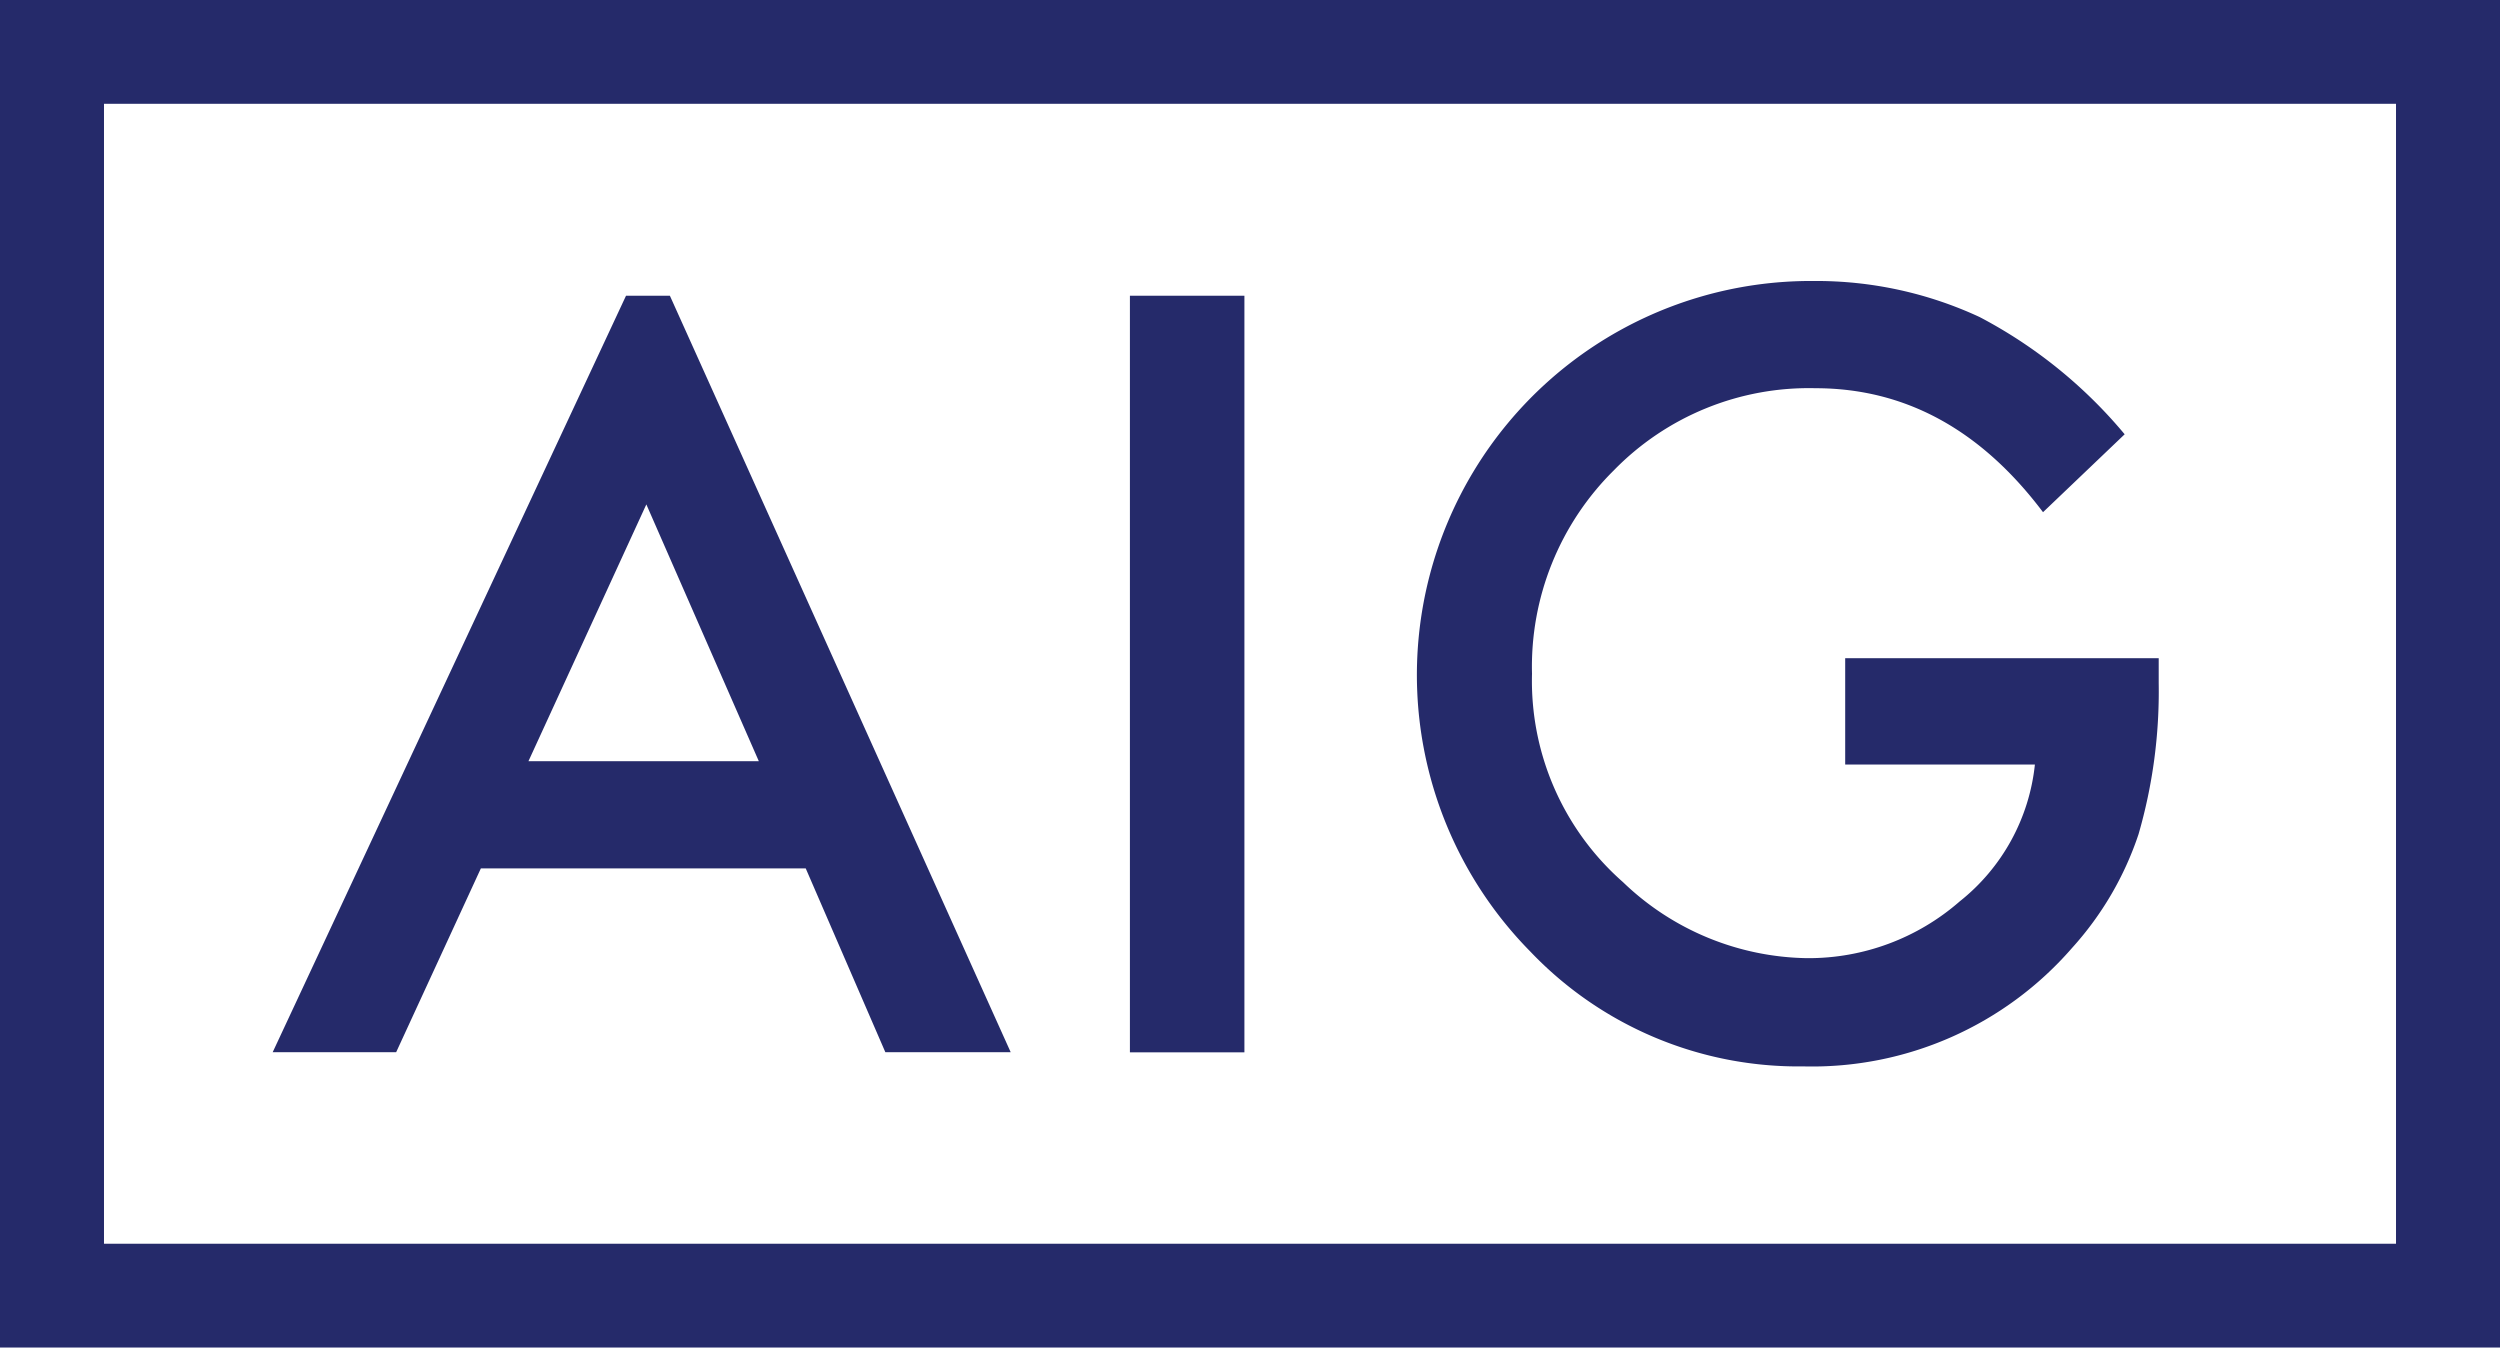
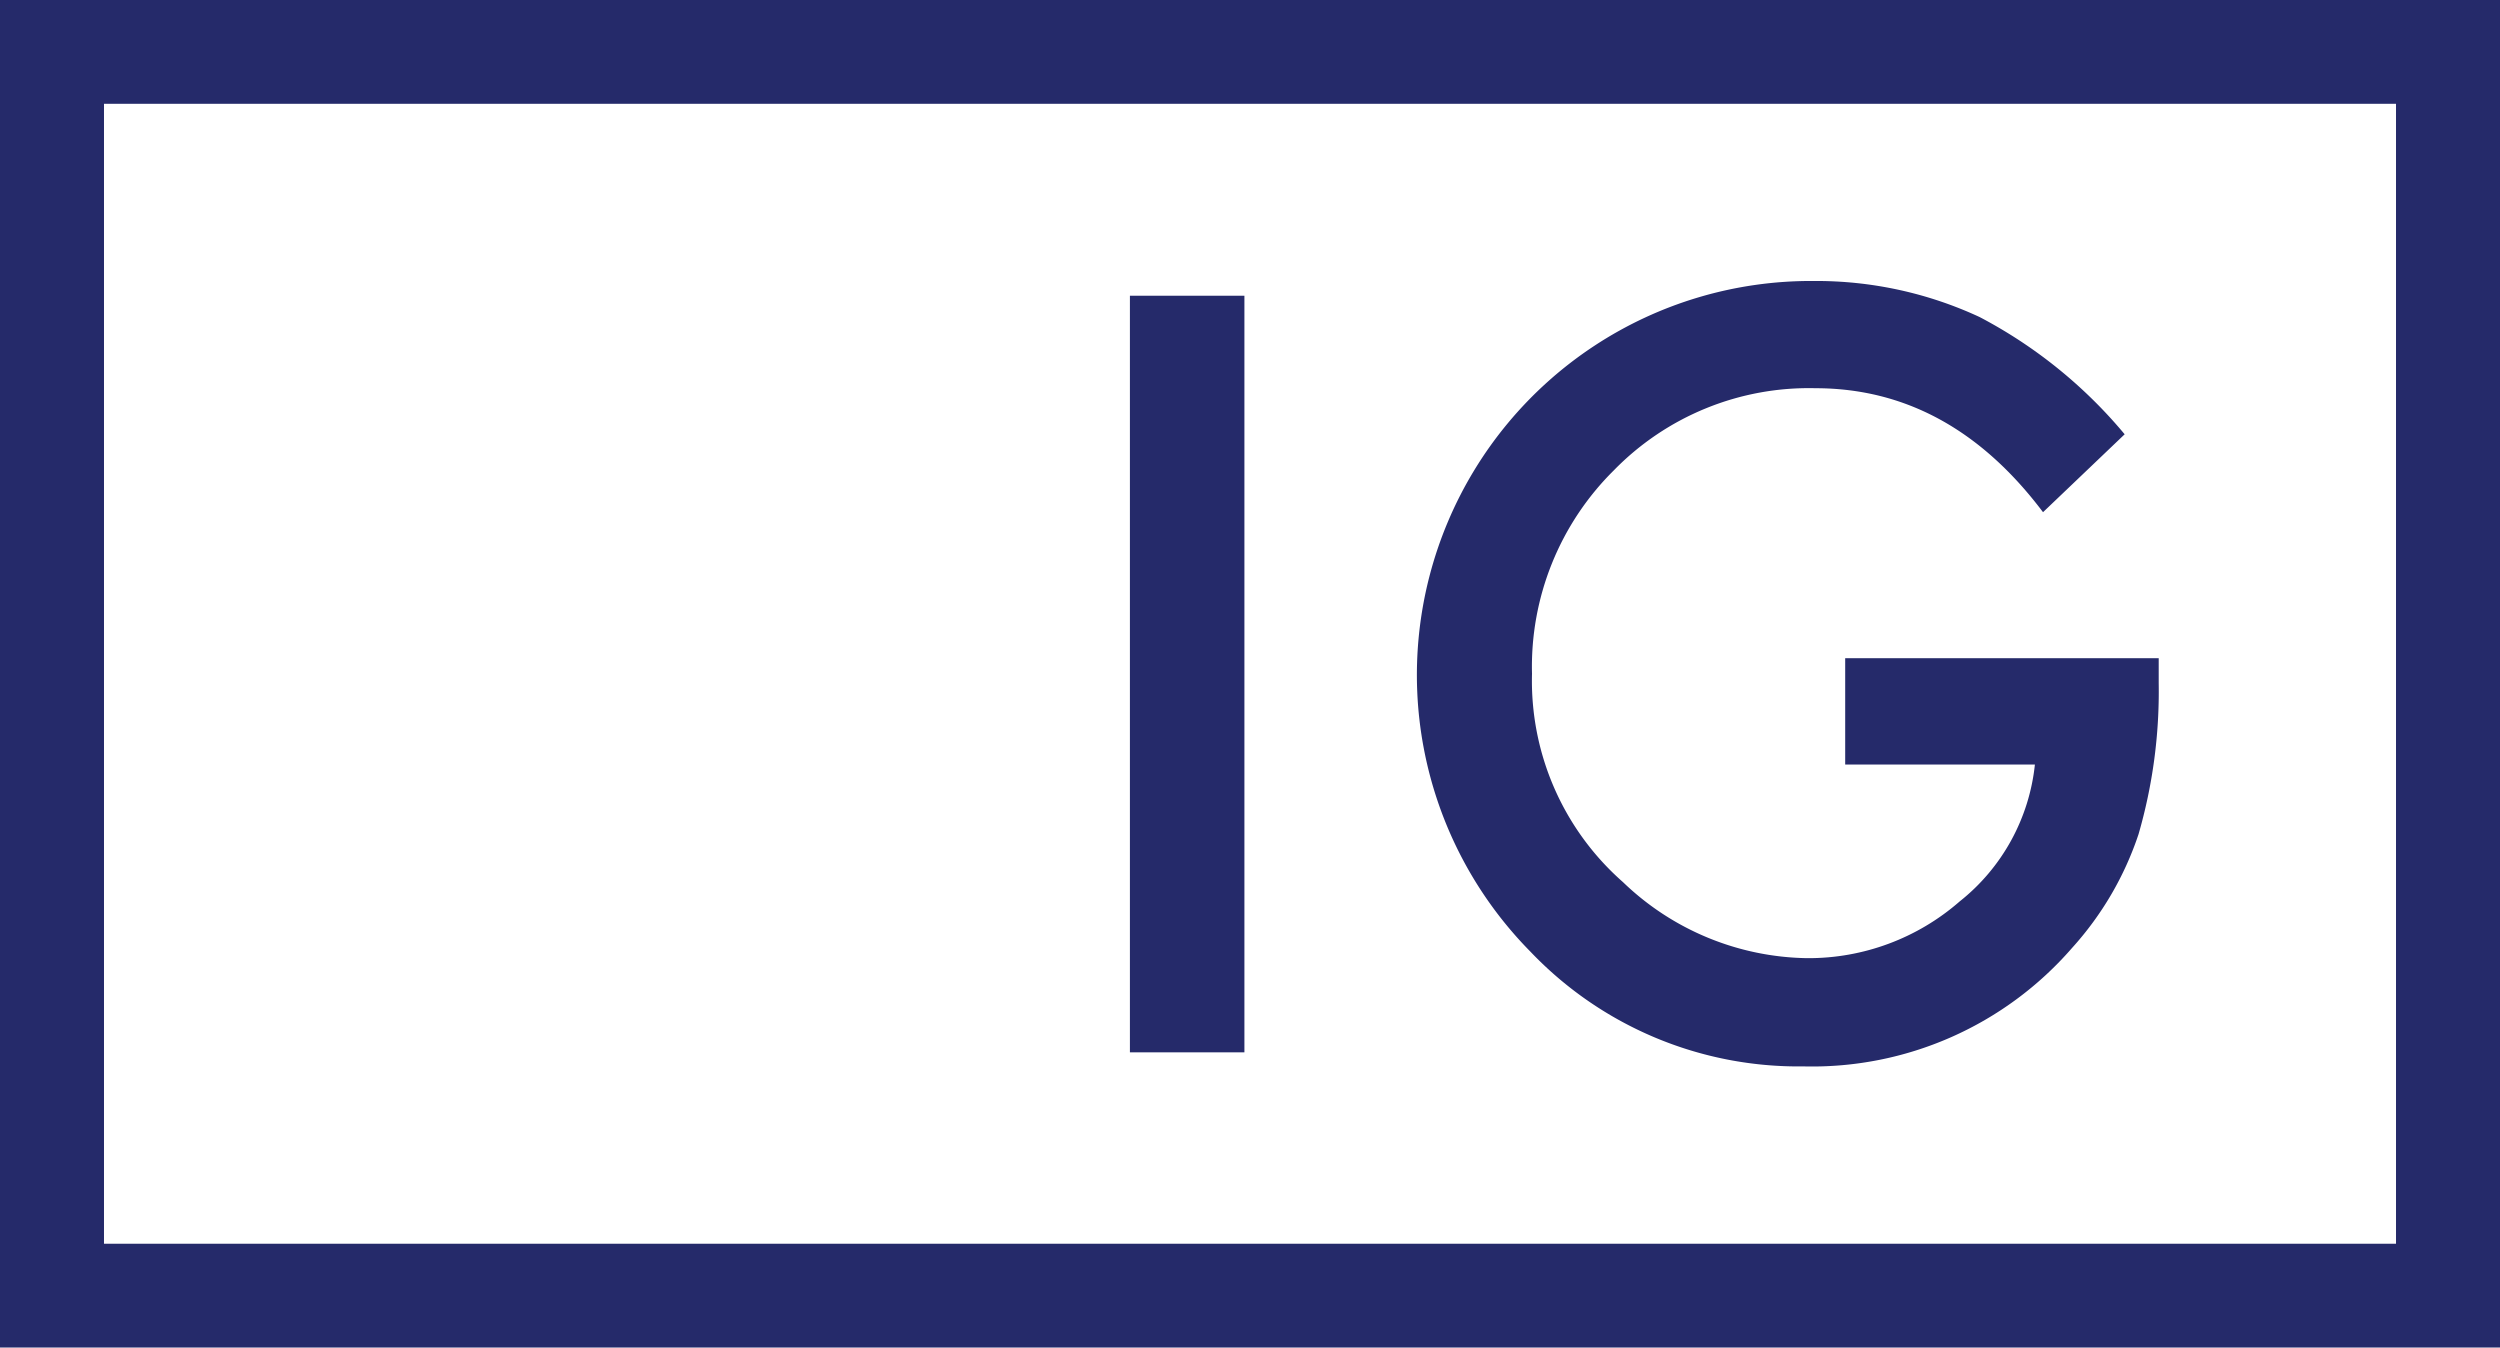
<svg xmlns="http://www.w3.org/2000/svg" viewBox="0 0 147.6 79.57">
  <title>AIG logo</title>
-   <path d="M476.36,502,483,517.16H469.4m5.76-27.48-20.86,44.66h7.29l5-10.85h19.18l4.7,10.85h7.4l-20.12-44.66Z" transform="translate(-438.2 -472.22)" style="fill:#252a6a" />
  <polyline points="73.47 62.13 66.71 62.13 66.71 17.46 73.47 17.46 73.47 59.43" style="fill:#252a6a" />
  <path d="M547.14,511.08h18.51v1.48a30.3,30.3,0,0,1-1.19,8.91,18.9,18.9,0,0,1-3.92,6.71,20.33,20.33,0,0,1-15.87,7,21.85,21.85,0,0,1-16.11-6.77,23.26,23.26,0,0,1,16.71-39.6,22.87,22.87,0,0,1,9.81,2.13,28.19,28.19,0,0,1,8.56,6.92l-4.82,4.6q-5.51-7.32-13.44-7.32A16.08,16.08,0,0,0,533.47,500a16.3,16.3,0,0,0-4.82,12,15.81,15.81,0,0,0,5.37,12.3,16,16,0,0,0,10.88,4.49,13.57,13.57,0,0,0,9-3.35,11.9,11.9,0,0,0,4.44-8.08H547.14" transform="translate(-438.2 -472.22)" style="fill:#252a6a" />
  <path d="M444.34,478.35H579.66v67.3H444.34Zm-6.14,73.43H585.8V472.22H438.2Z" transform="translate(-438.2 -472.22)" style="fill:#252a6a" />
</svg>